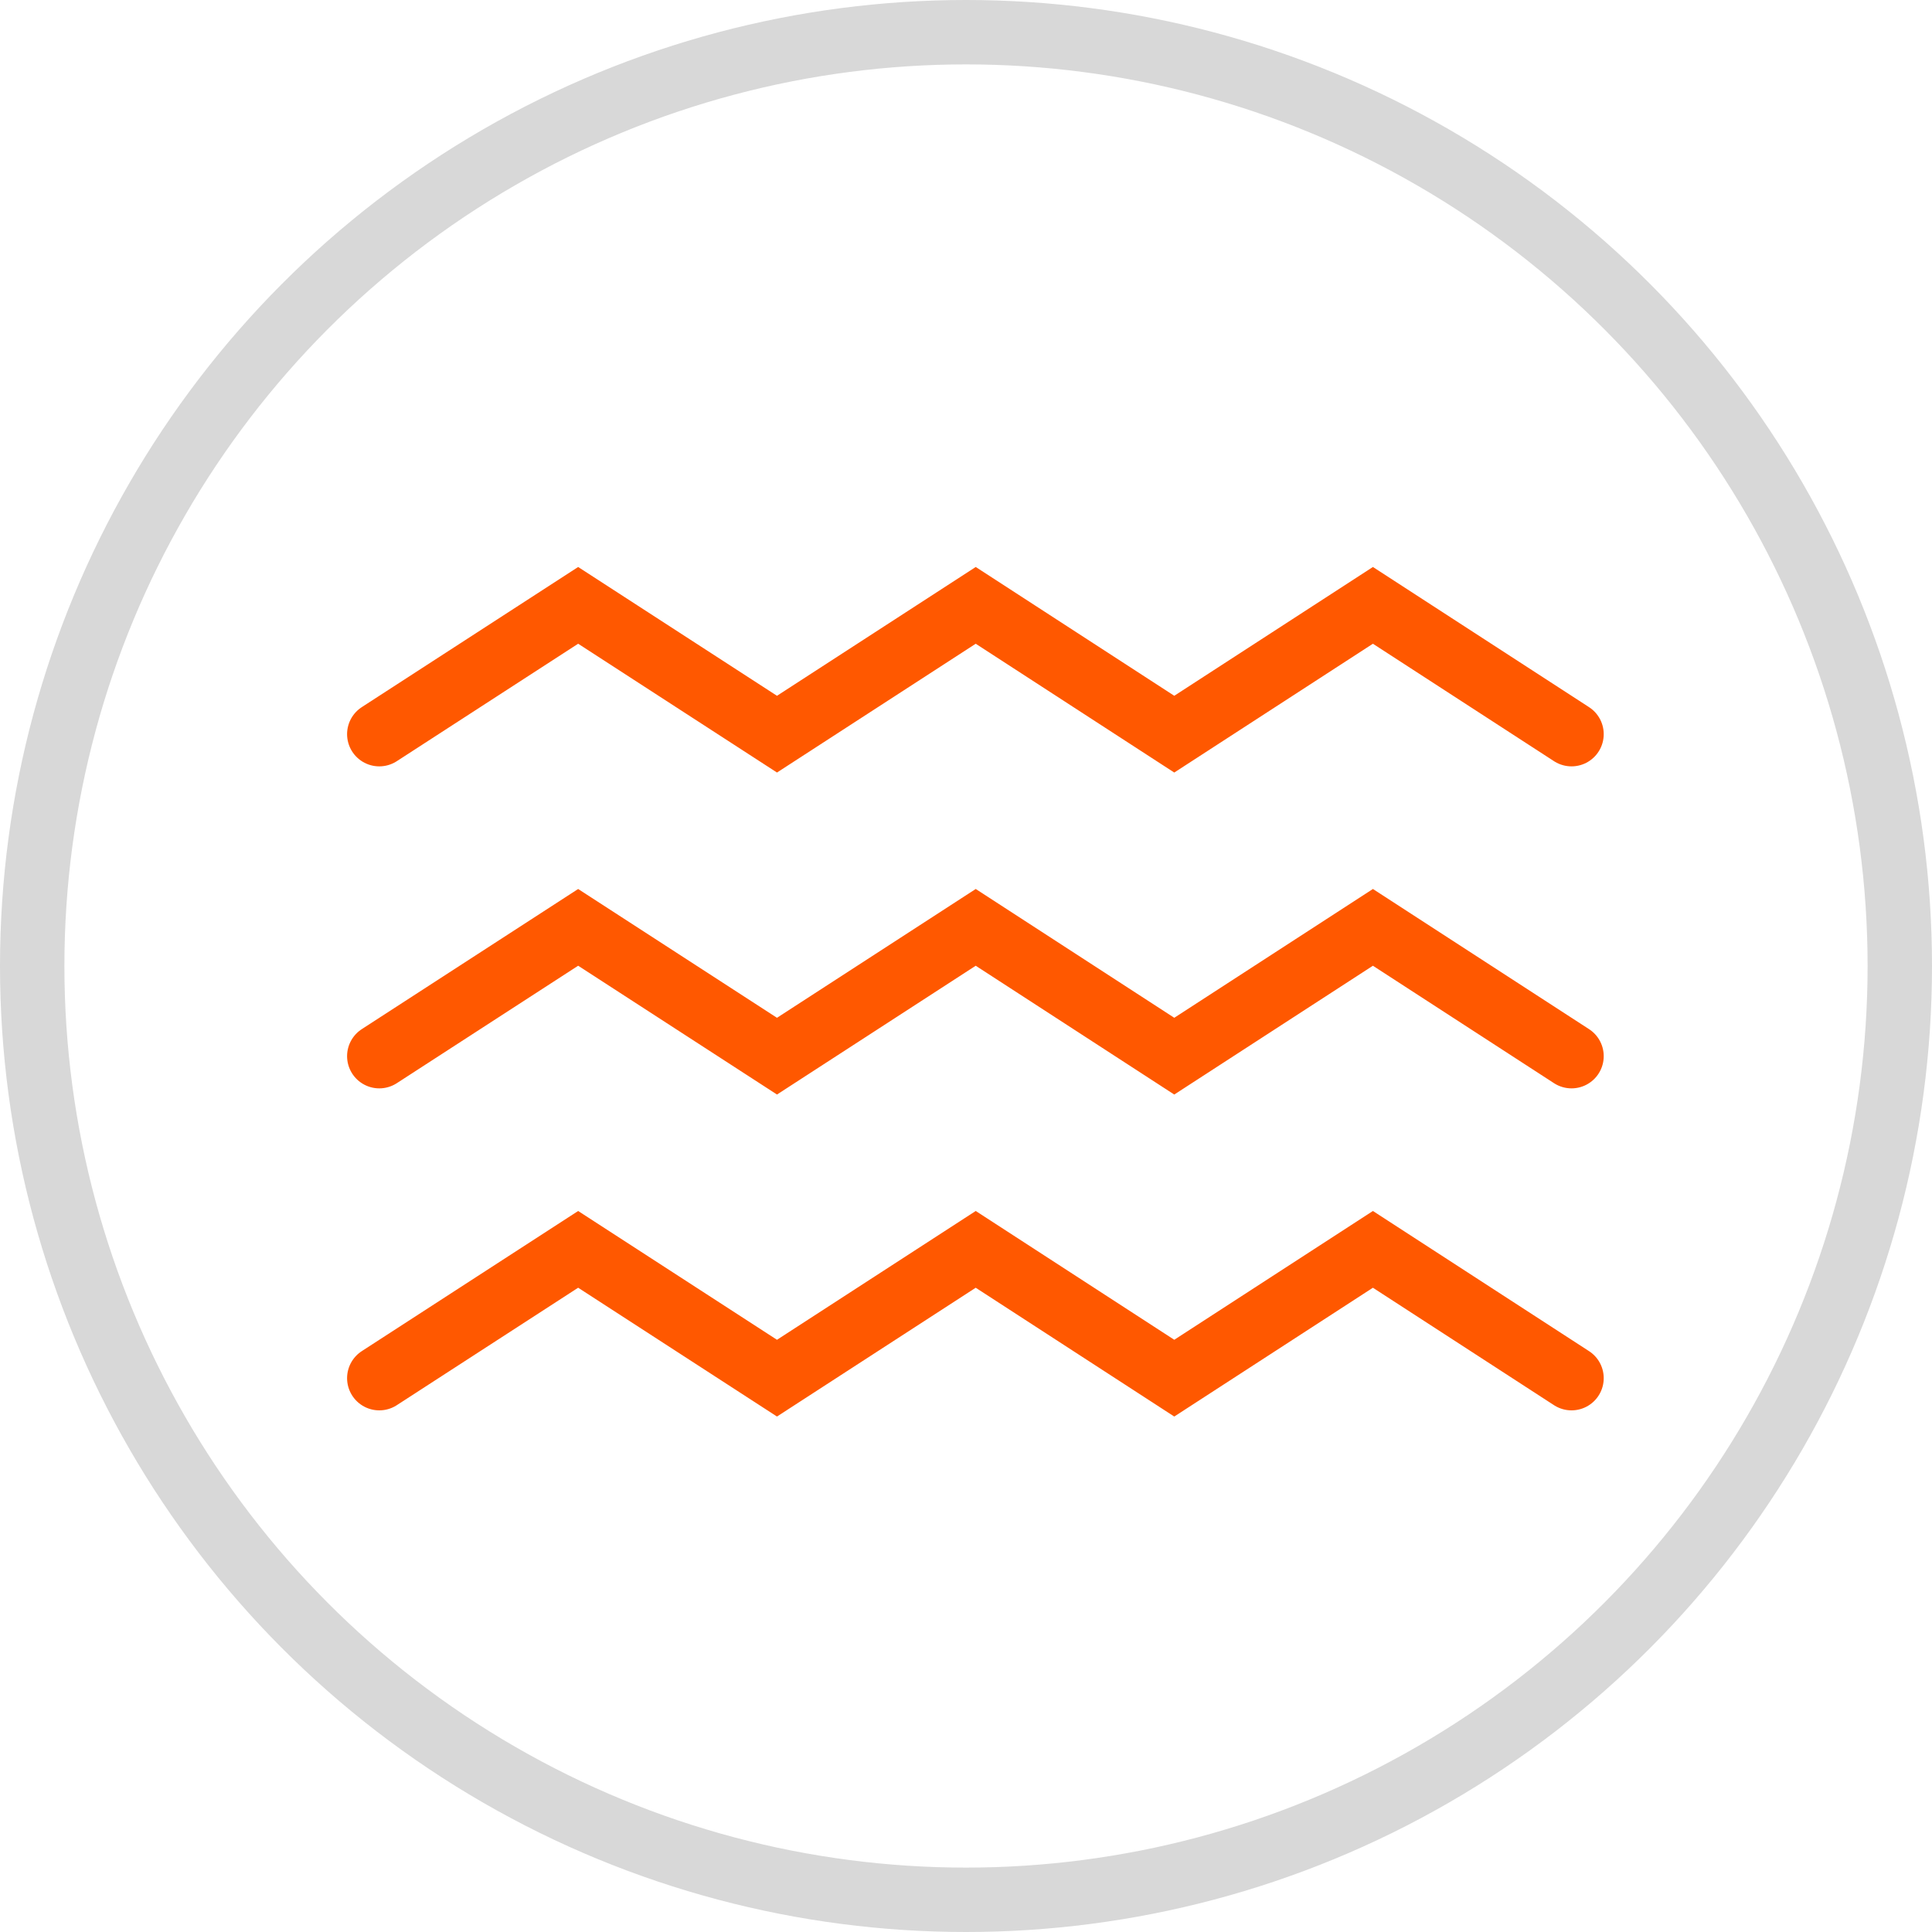
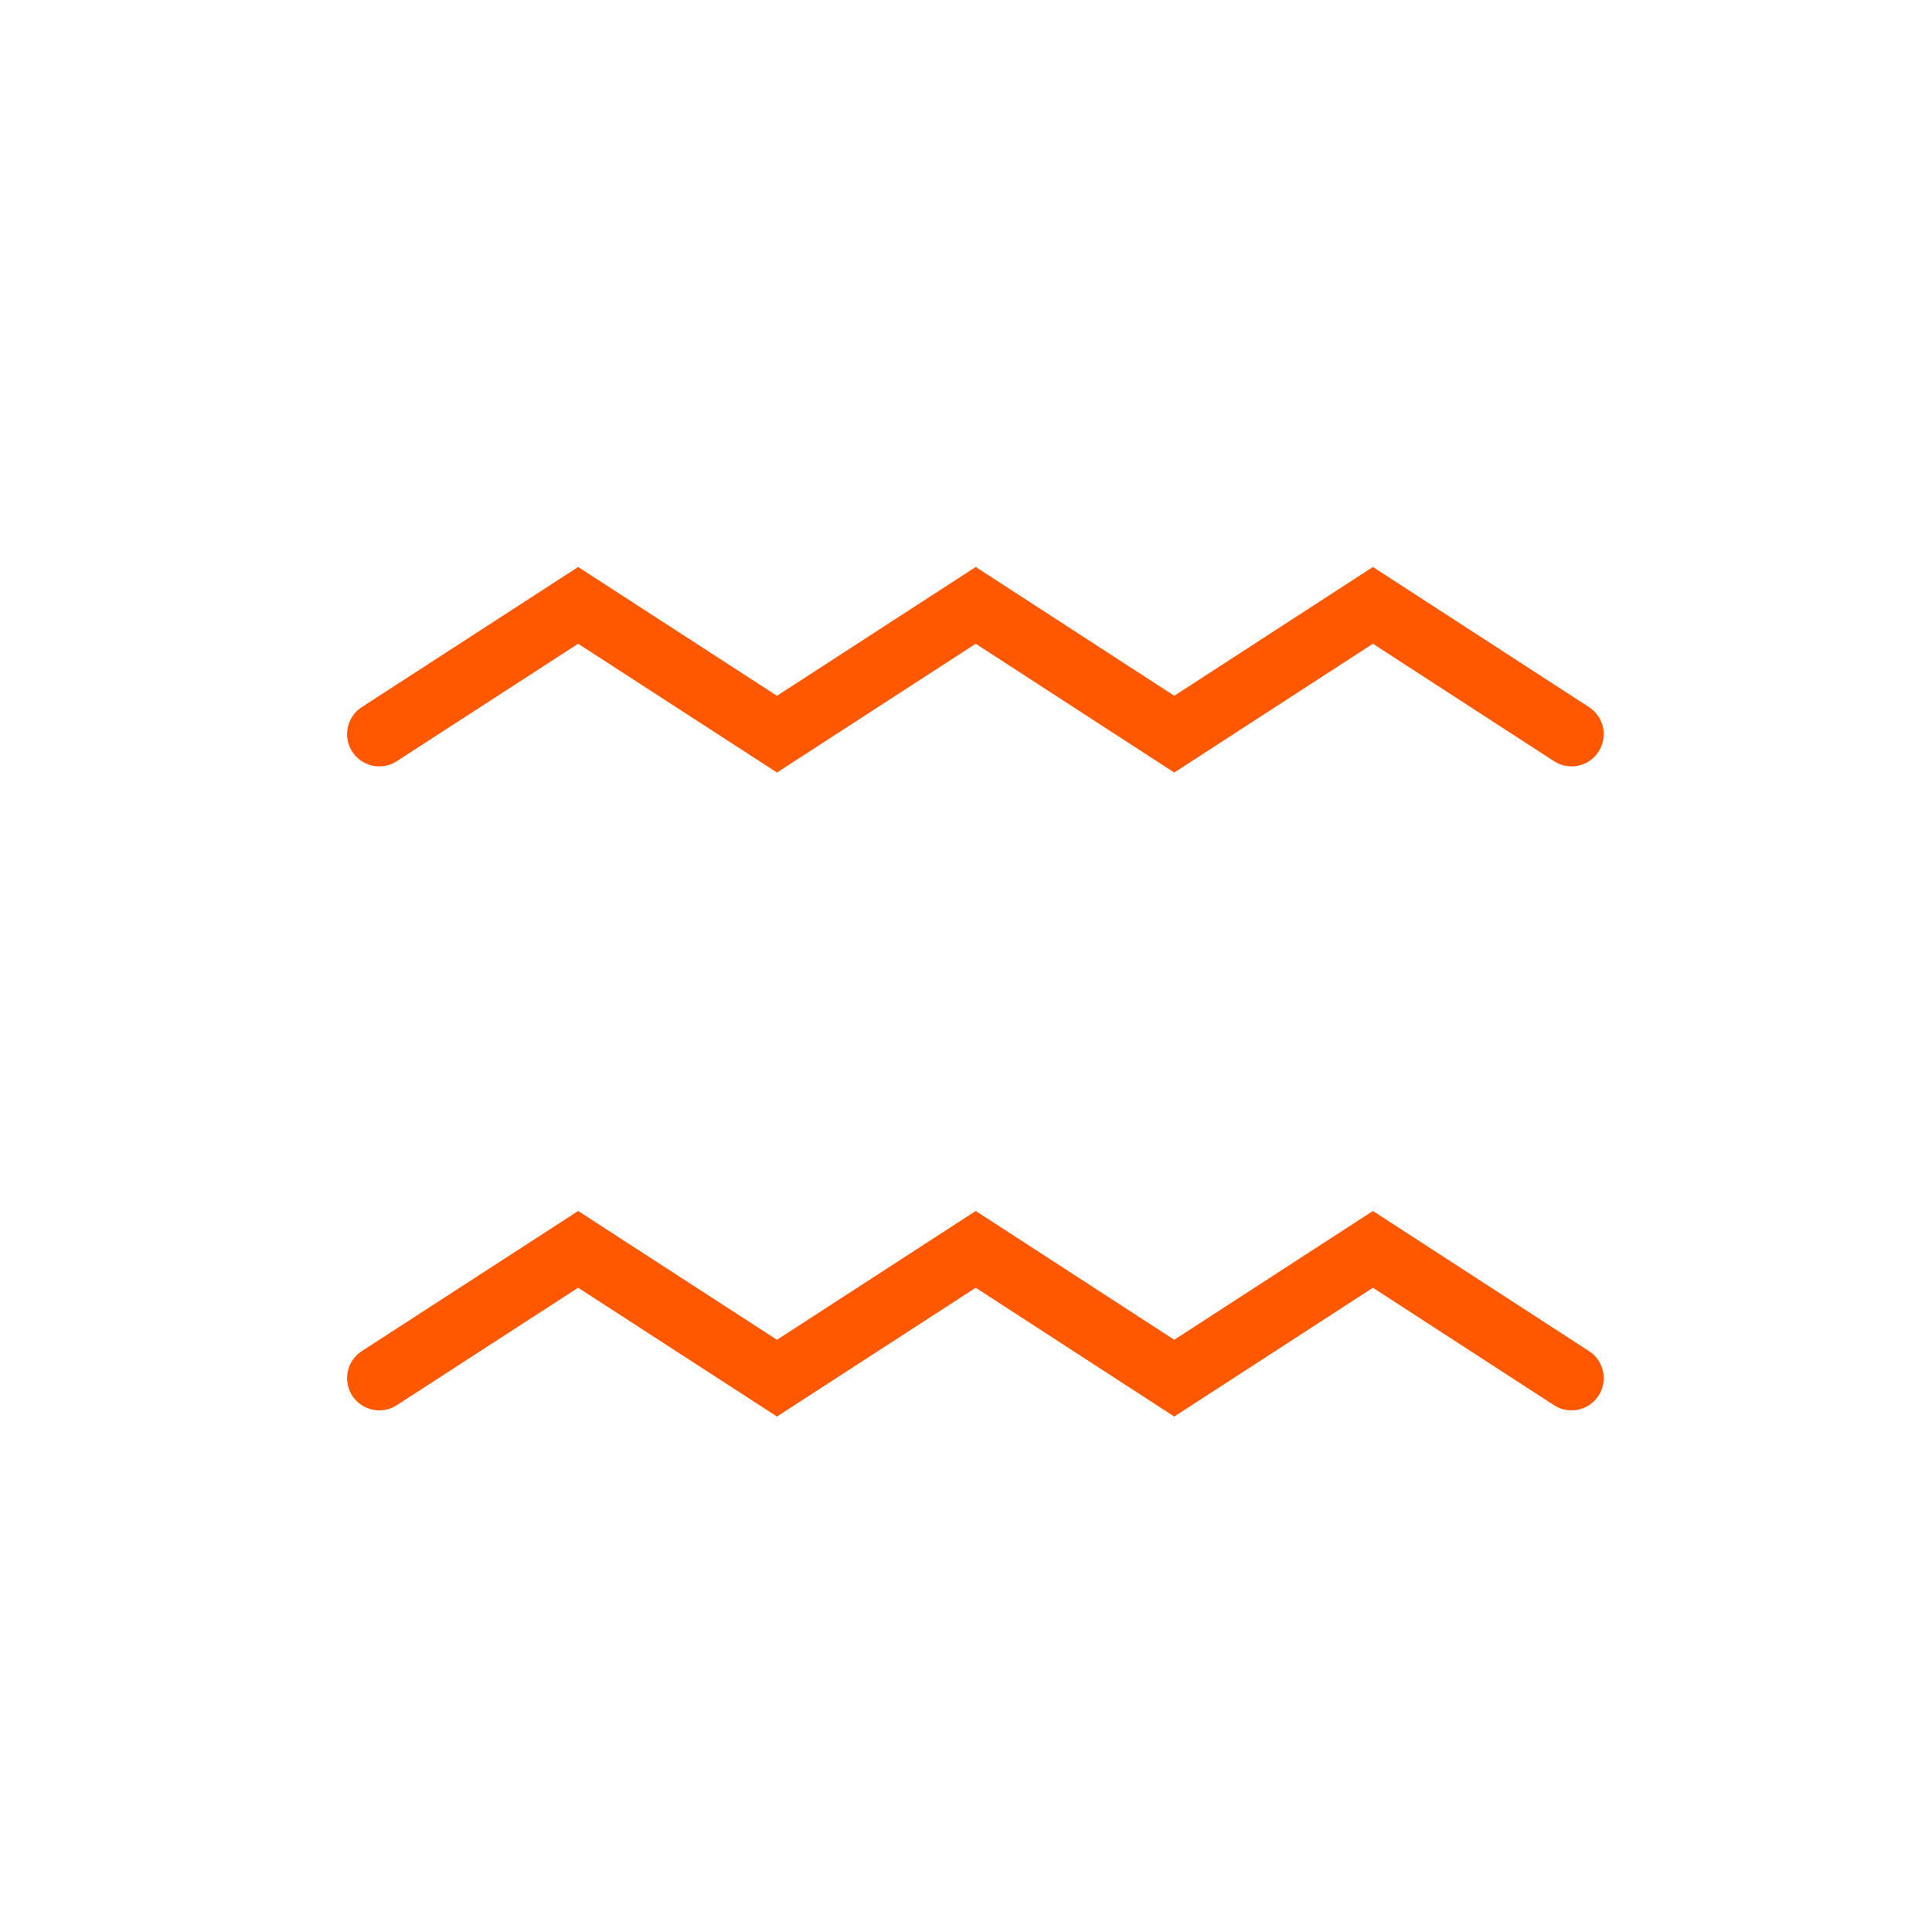
<svg xmlns="http://www.w3.org/2000/svg" width="60px" height="60px" viewBox="0 0 60 60" version="1.1">
  <title>Designs/Icons/Products/Hard water</title>
  <g id="X.X---ICONS-+-STYLEGUIDE" stroke="none" stroke-width="1" fill="none" fill-rule="evenodd">
    <g id="X.X-MISC-SITE-ASSETS" transform="translate(-90, -2937)" stroke-width="2">
      <g id="PRODUCT-ICONS" transform="translate(80, 2603)">
        <g id="Group" transform="translate(10, 334)">
          <g id="Oval" stroke="#D8D8D8">
-             <circle cx="30" cy="30" r="29" />
-           </g>
+             </g>
          <g id="Hard-water" transform="translate(11, 18)" stroke="#FF5800" stroke-linecap="round">
            <polyline id="Stroke-3" points="37.805 4.8 31.637 0.8 25.468 4.8 19.302 0.8 13.13 4.8 6.955 0.8 0.779 4.8" />
-             <polyline id="Stroke-5" points="37.805 14.8 31.637 10.8 25.468 14.8 19.302 10.8 13.13 14.8 6.955 10.8 0.779 14.8" />
            <polyline id="Stroke-7" points="37.805 24.8 31.637 20.8 25.468 24.8 19.302 20.8 13.13 24.8 6.955 20.8 0.779 24.8" />
          </g>
        </g>
      </g>
    </g>
  </g>
</svg>